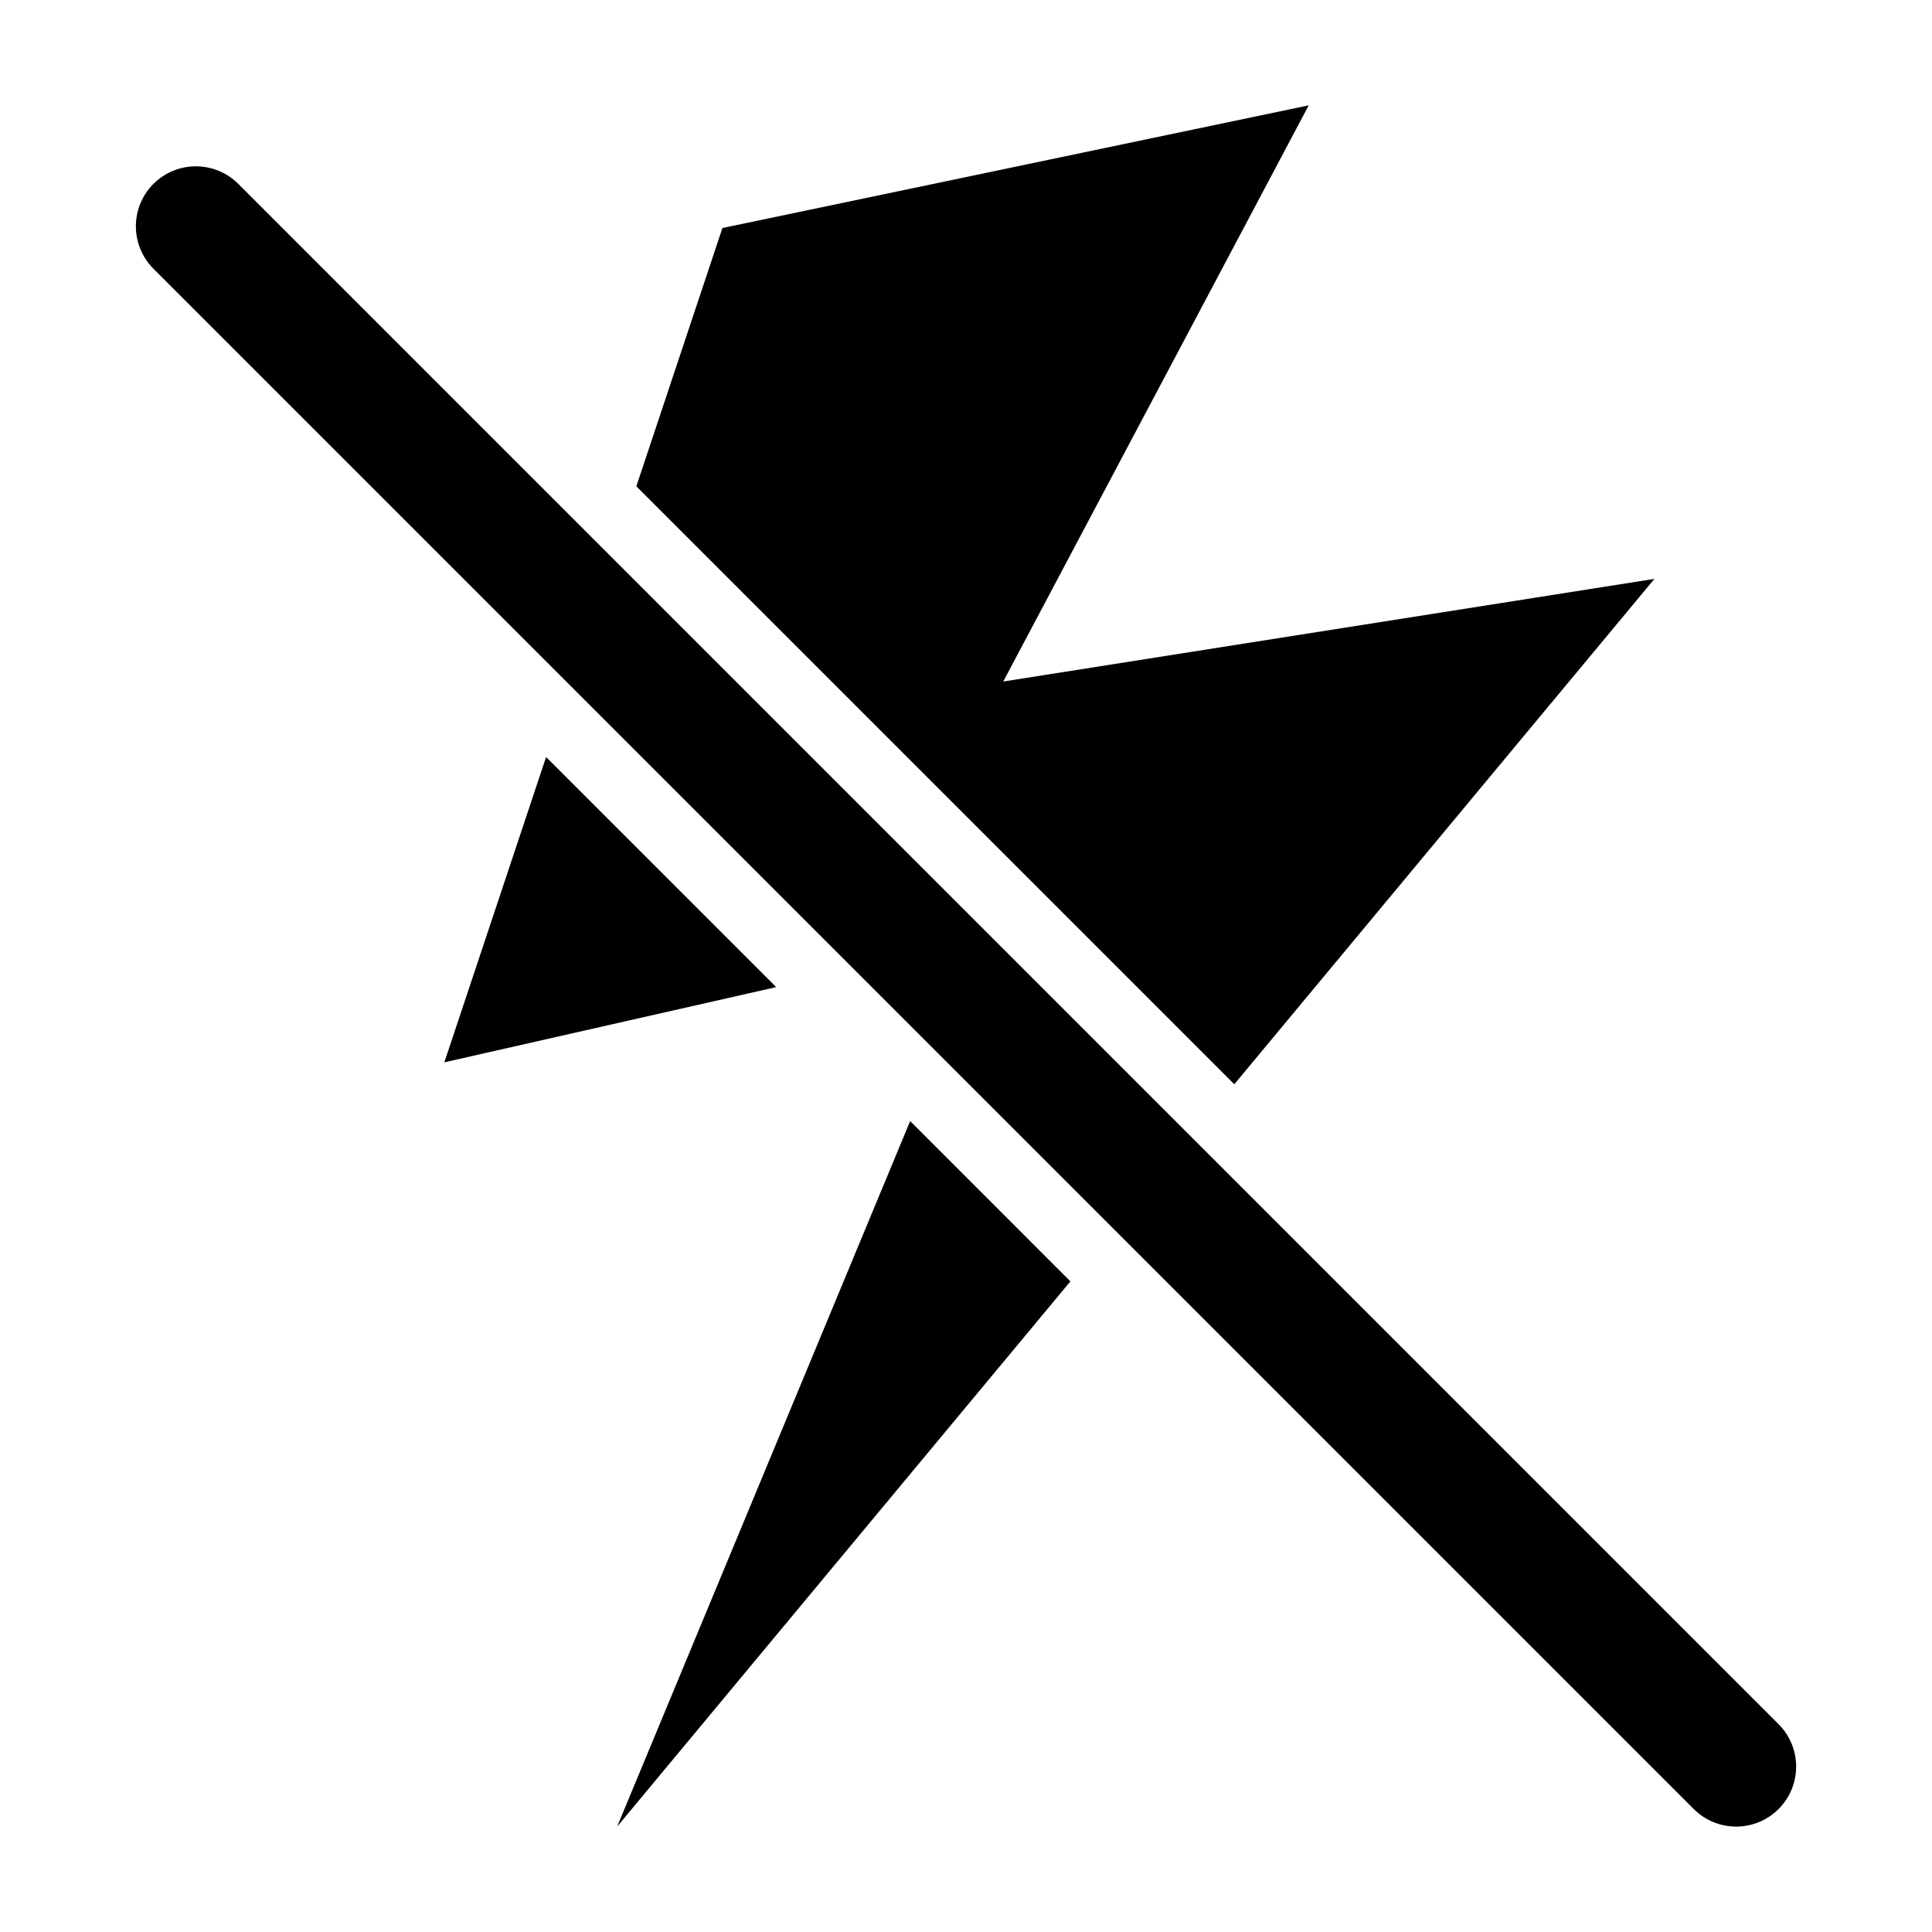
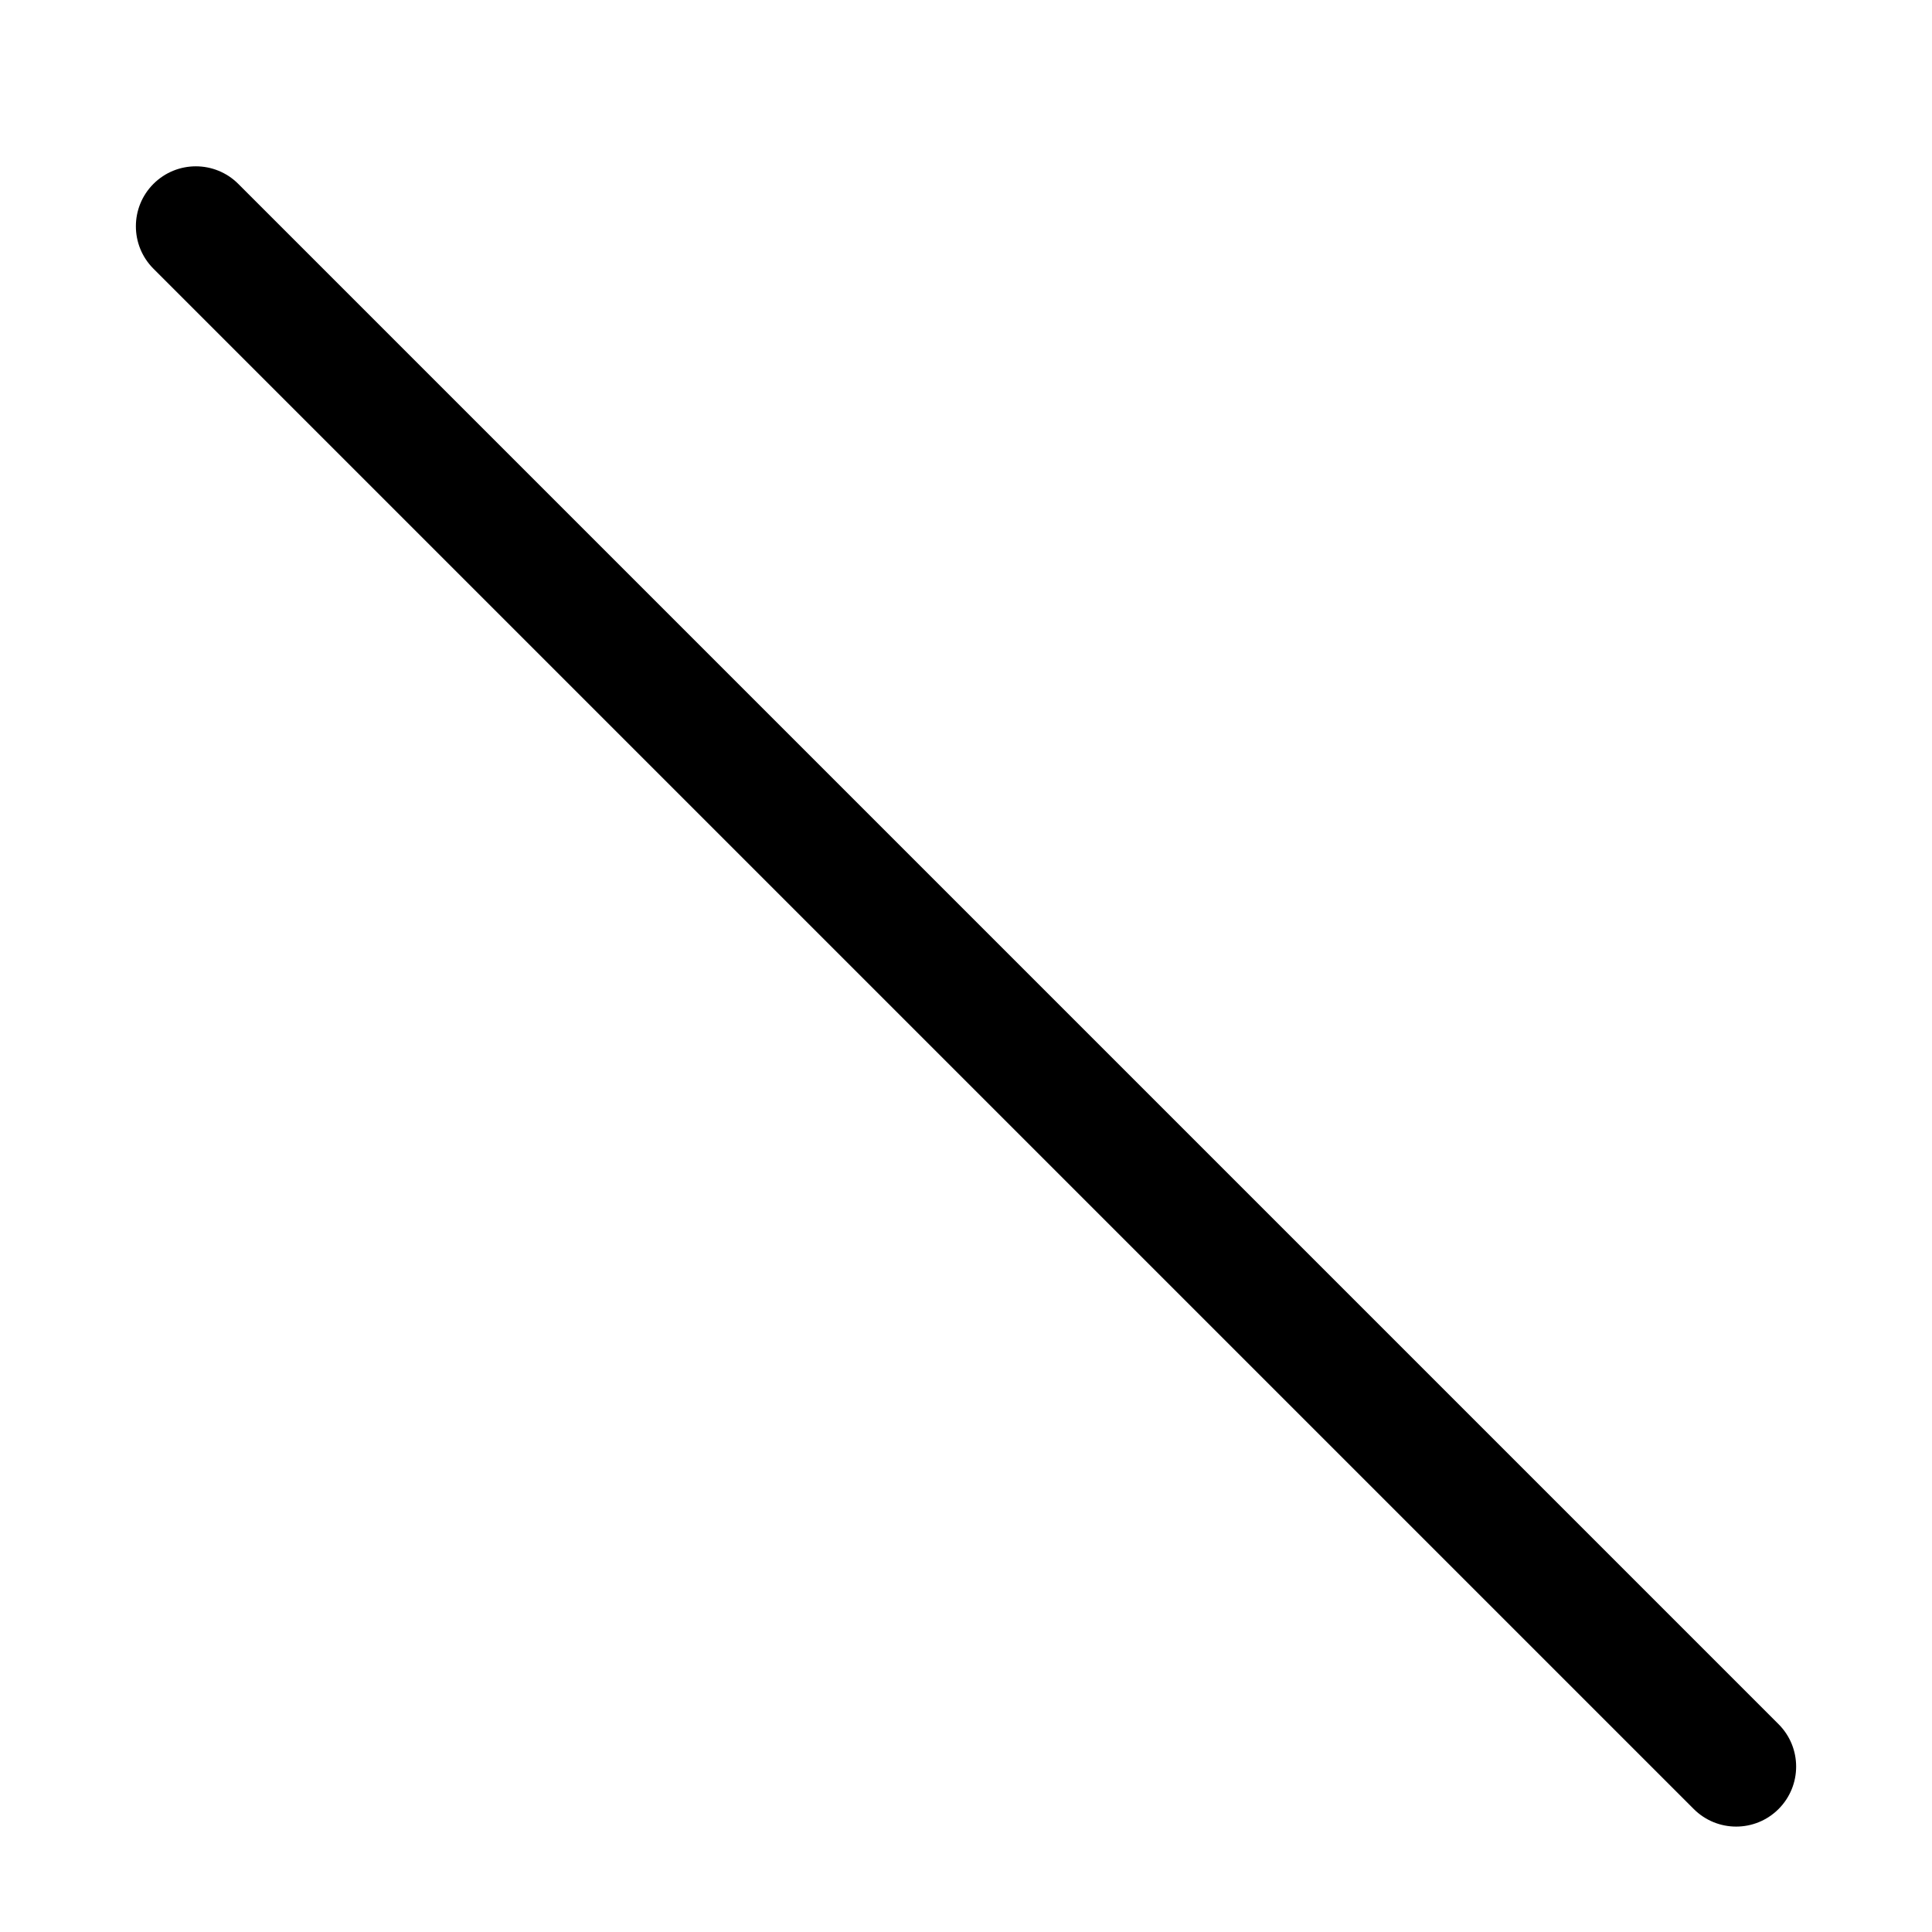
<svg xmlns="http://www.w3.org/2000/svg" fill="#000000" width="800px" height="800px" version="1.1" viewBox="144 144 512 512">
  <g>
    <path d="m615.34 600.93c6.207 6.195 6.207 16.27 0 22.48-6.207 6.207-16.27 6.207-22.477 0l-408.2-408.2c-6.203-6.211-6.203-16.273 0-22.477 6.207-6.207 16.273-6.207 22.484 0z" />
-     <path d="m385.2 441.1-77.645 186.96 120.11-144.48z" />
-     <path d="m471.1 431.34 111.34-133.93-172.57 27.199 80.949-152.69-155.37 32.508-22.812 68.445z" />
-     <path d="m288.72 344.62-26.965 80.906 87.945-19.934z" />
  </g>
</svg>